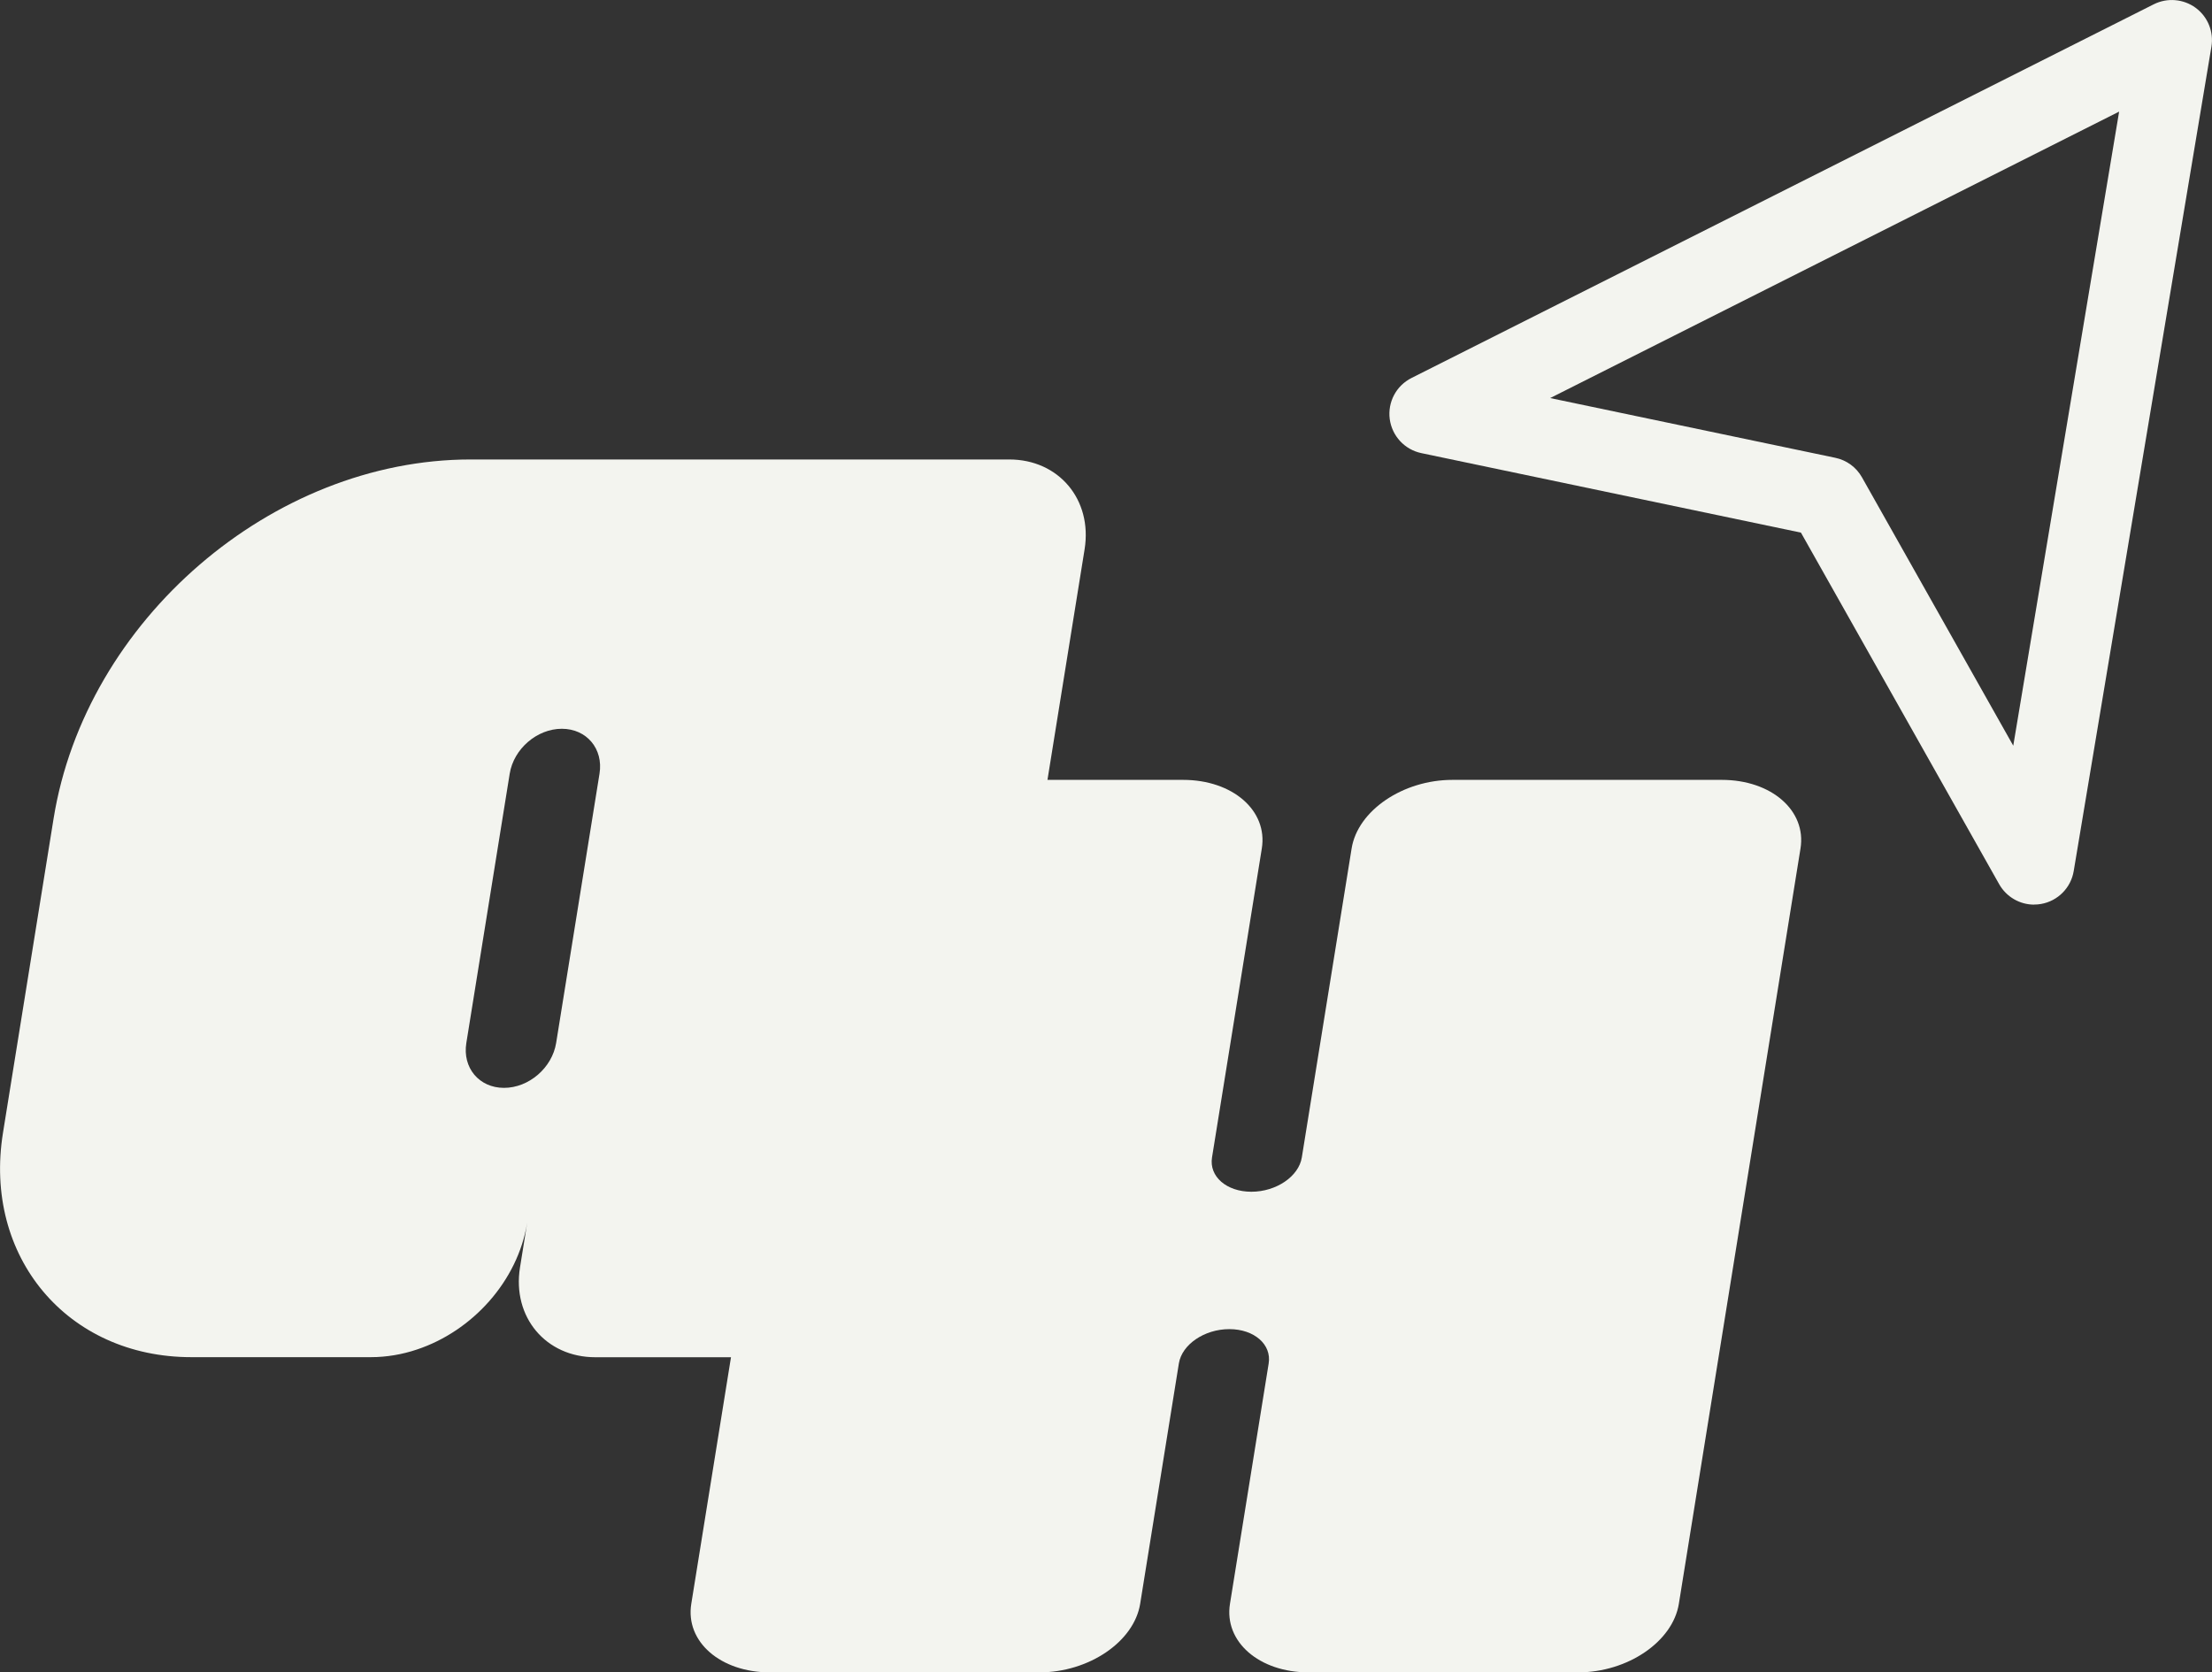
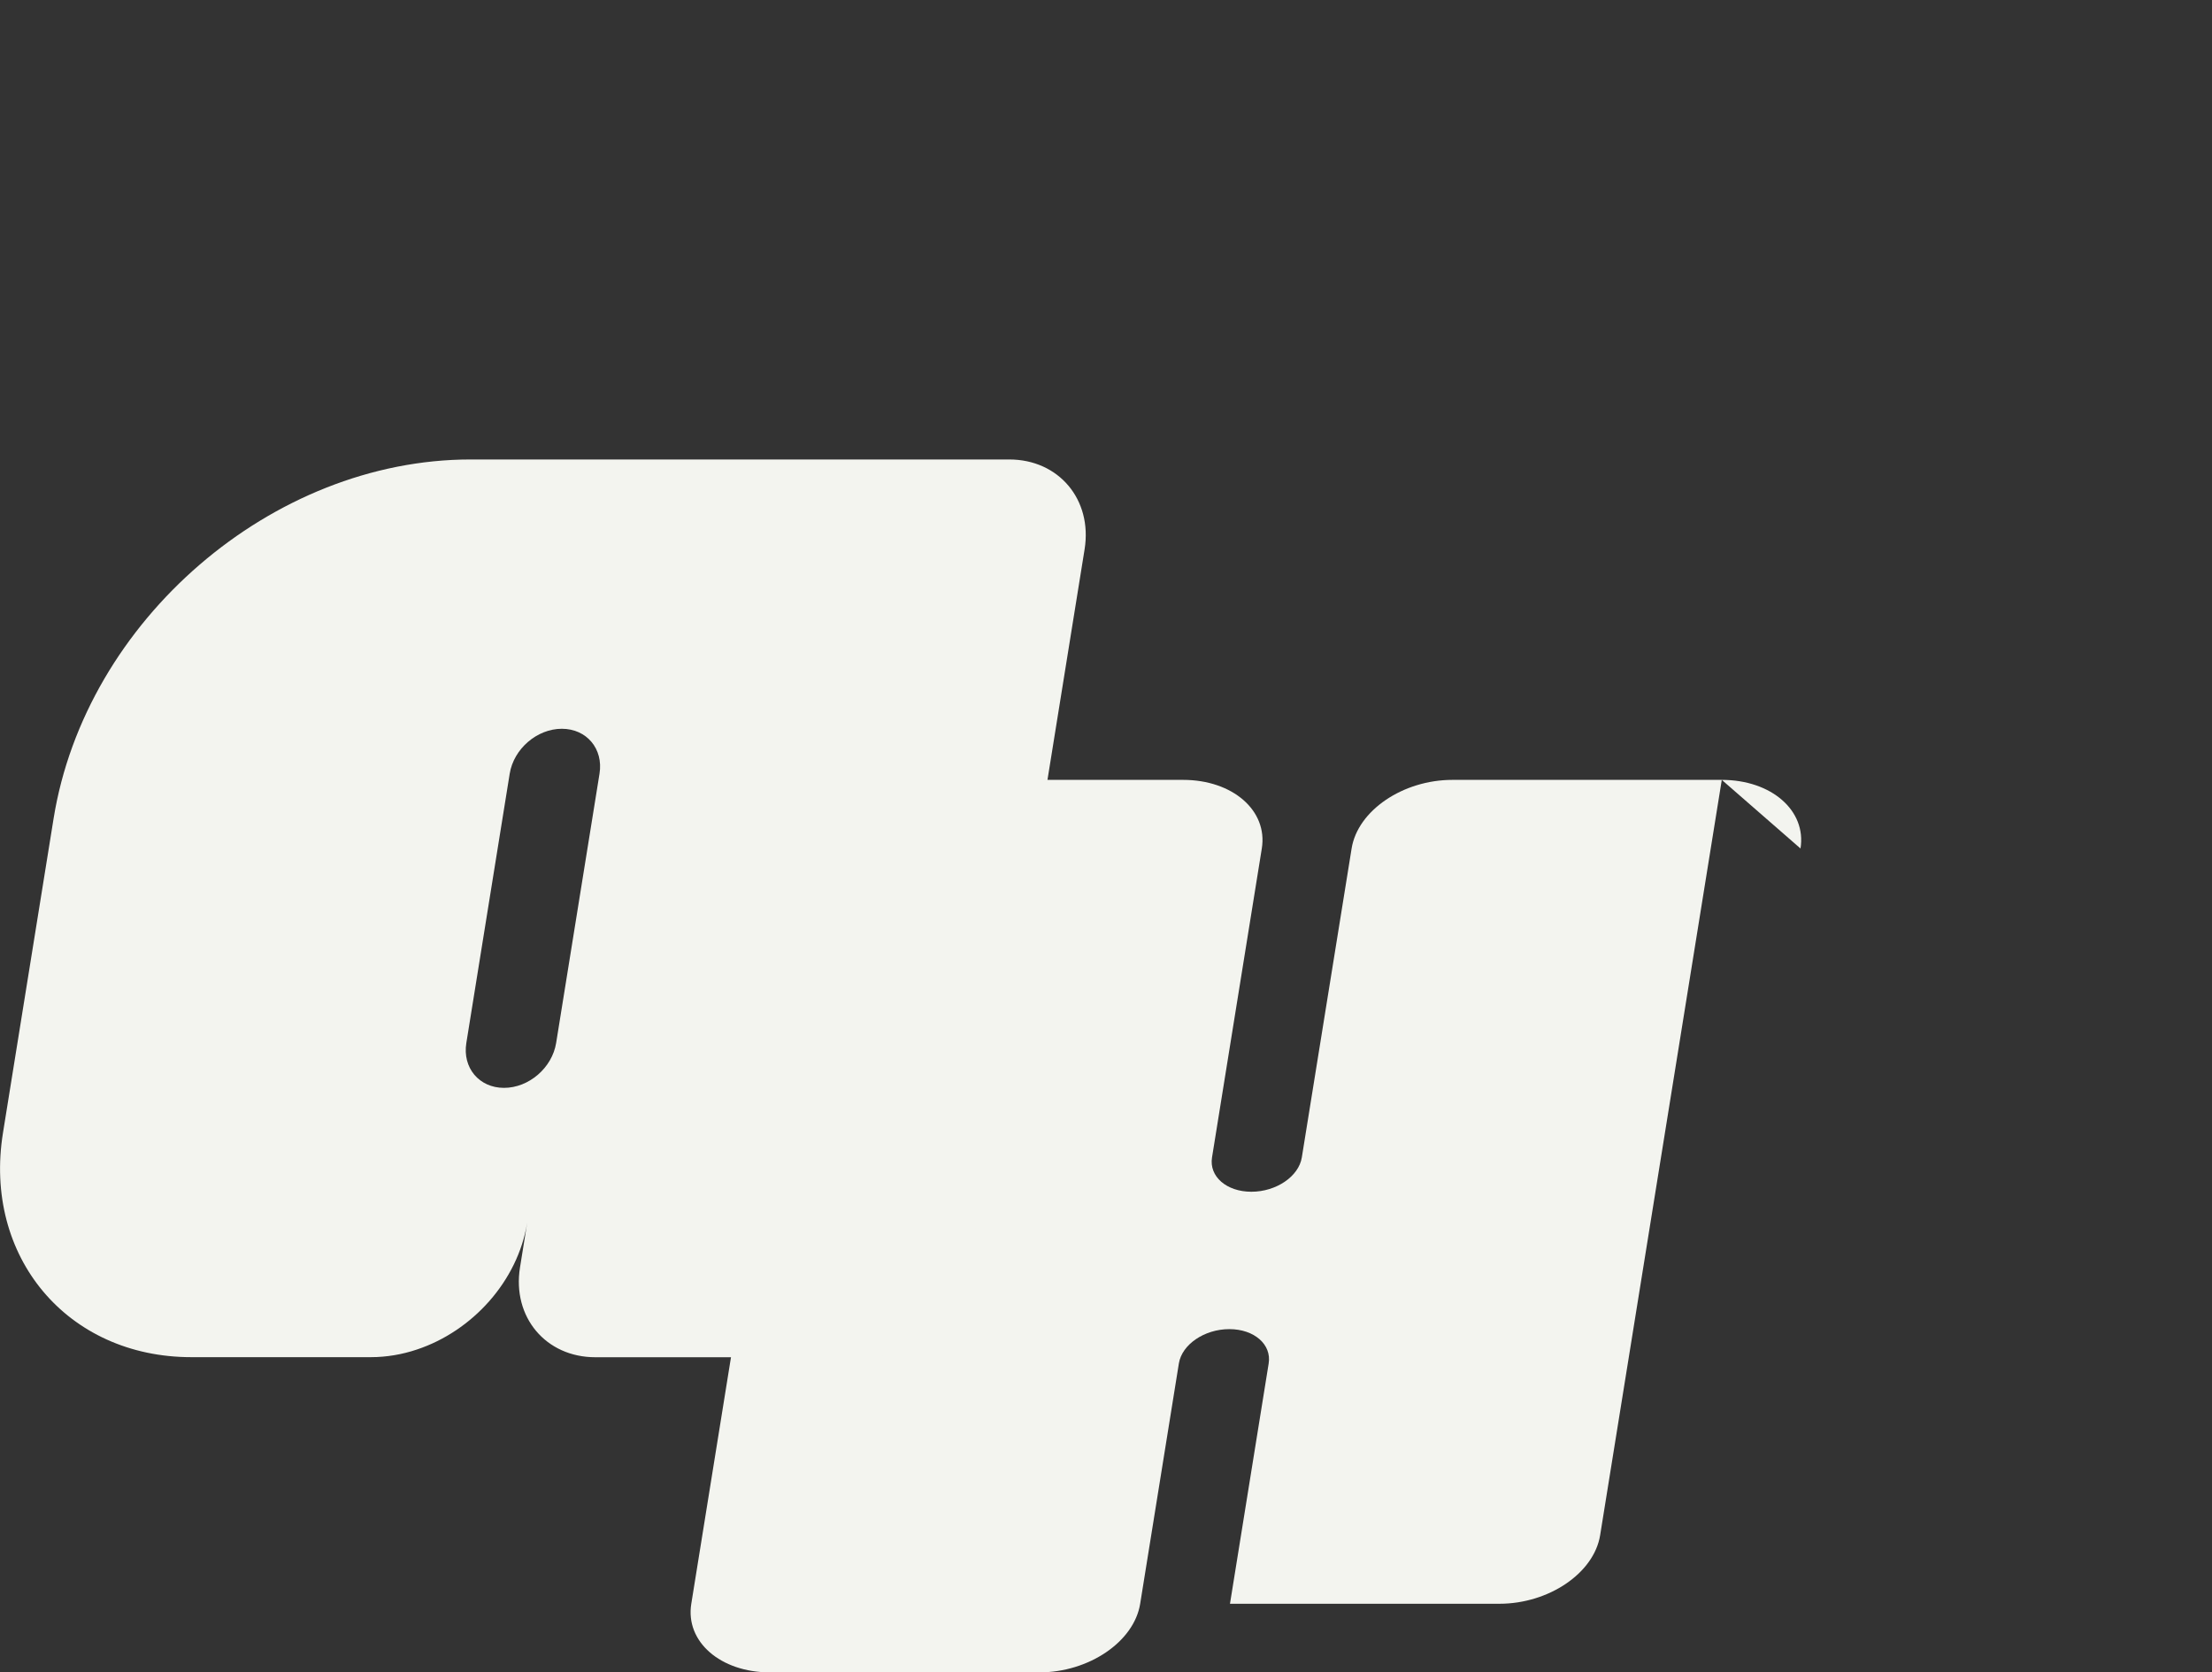
<svg xmlns="http://www.w3.org/2000/svg" id="Layer_1" data-name="Layer 1" viewBox="0 0 302.96 229.09">
  <rect x="0" y="0" width="302.96" height="229.09" fill="#333333" stroke="none" />
  <defs>
    <style>
      .cls-1 {
        fill: #f3f4ef;
      }
    </style>
  </defs>
-   <path class="cls-1" d="M246.6,116.23c.84-5.19-3.99-9.4-10.78-9.4h-36.89c-6.79,0-12.98,4.21-13.81,9.4l-6.82,42.32c-.42,2.6-3.5,4.7-6.91,4.7s-5.81-2.1-5.39-4.7l6.82-42.32c.84-5.19-3.99-9.4-10.78-9.4h-36.89c-6.79,0-12.98,4.21-13.81,9.4l-16.66,103.46c-.84,5.19,3.99,9.4,10.78,9.4h36.89c6.79,0,12.98-4.21,13.81-9.4l5.3-32.92c.42-2.6,3.5-4.7,6.91-4.7s5.81,2.1,5.39,4.7l-5.3,32.92c-.84,5.19,3.99,9.4,10.78,9.4h36.89c6.79,0,12.98-4.21,13.81-9.4l16.66-103.46Z" />
-   <path class="cls-1" d="M278.6,123.92c-1.96,0-3.8-1.05-4.79-2.8l-27.15-48.16-51.99-10.89c-2.29-.48-4.02-2.35-4.33-4.67-.3-2.32.89-4.57,2.98-5.62L294.98.59c1.85-.93,4.07-.74,5.74.48,1.67,1.23,2.5,3.29,2.16,5.33l-18.86,112.92c-.38,2.3-2.18,4.11-4.47,4.51-.32.06-.64.08-.95.08ZM212.32,54.53l39.04,8.18c1.55.32,2.89,1.3,3.66,2.68l20.72,36.76,14.5-86.86-77.93,39.24Z" />
+   <path class="cls-1" d="M246.6,116.23c.84-5.19-3.99-9.4-10.78-9.4h-36.89c-6.79,0-12.98,4.21-13.81,9.4l-6.82,42.32c-.42,2.6-3.5,4.7-6.91,4.7s-5.81-2.1-5.39-4.7l6.82-42.32c.84-5.19-3.99-9.4-10.78-9.4h-36.89c-6.79,0-12.98,4.21-13.81,9.4l-16.66,103.46c-.84,5.19,3.99,9.4,10.78,9.4h36.89c6.79,0,12.98-4.21,13.81-9.4l5.3-32.92c.42-2.6,3.5-4.7,6.91-4.7s5.81,2.1,5.39,4.7l-5.3,32.92h36.89c6.79,0,12.98-4.21,13.81-9.4l16.66-103.46Z" />
  <path class="cls-1" d="M148.55,75.24l-15.84,98.38c-1.09,6.79-7.49,12.3-14.28,12.3h-36.89c-6.79,0-11.41-5.51-10.32-12.3l.99-6.15c-1.29,8.03-7.52,14.87-15.1,17.39-2.02.68-4.16,1.05-6.32,1.05h-24.59c-16.98,0-28.53-13.76-25.79-30.74l6.93-43.04c4.37-27.16,29.95-49.19,57.11-49.19h73.78c6.79,0,11.41,5.51,10.32,12.3ZM82.11,105.98c.55-3.4-1.76-6.15-5.16-6.15s-6.59,2.75-7.14,6.15l-5.94,36.89c-.55,3.4,1.75,6.15,5.16,6.15s6.59-2.75,7.14-6.15l5.94-36.89Z" />
</svg>